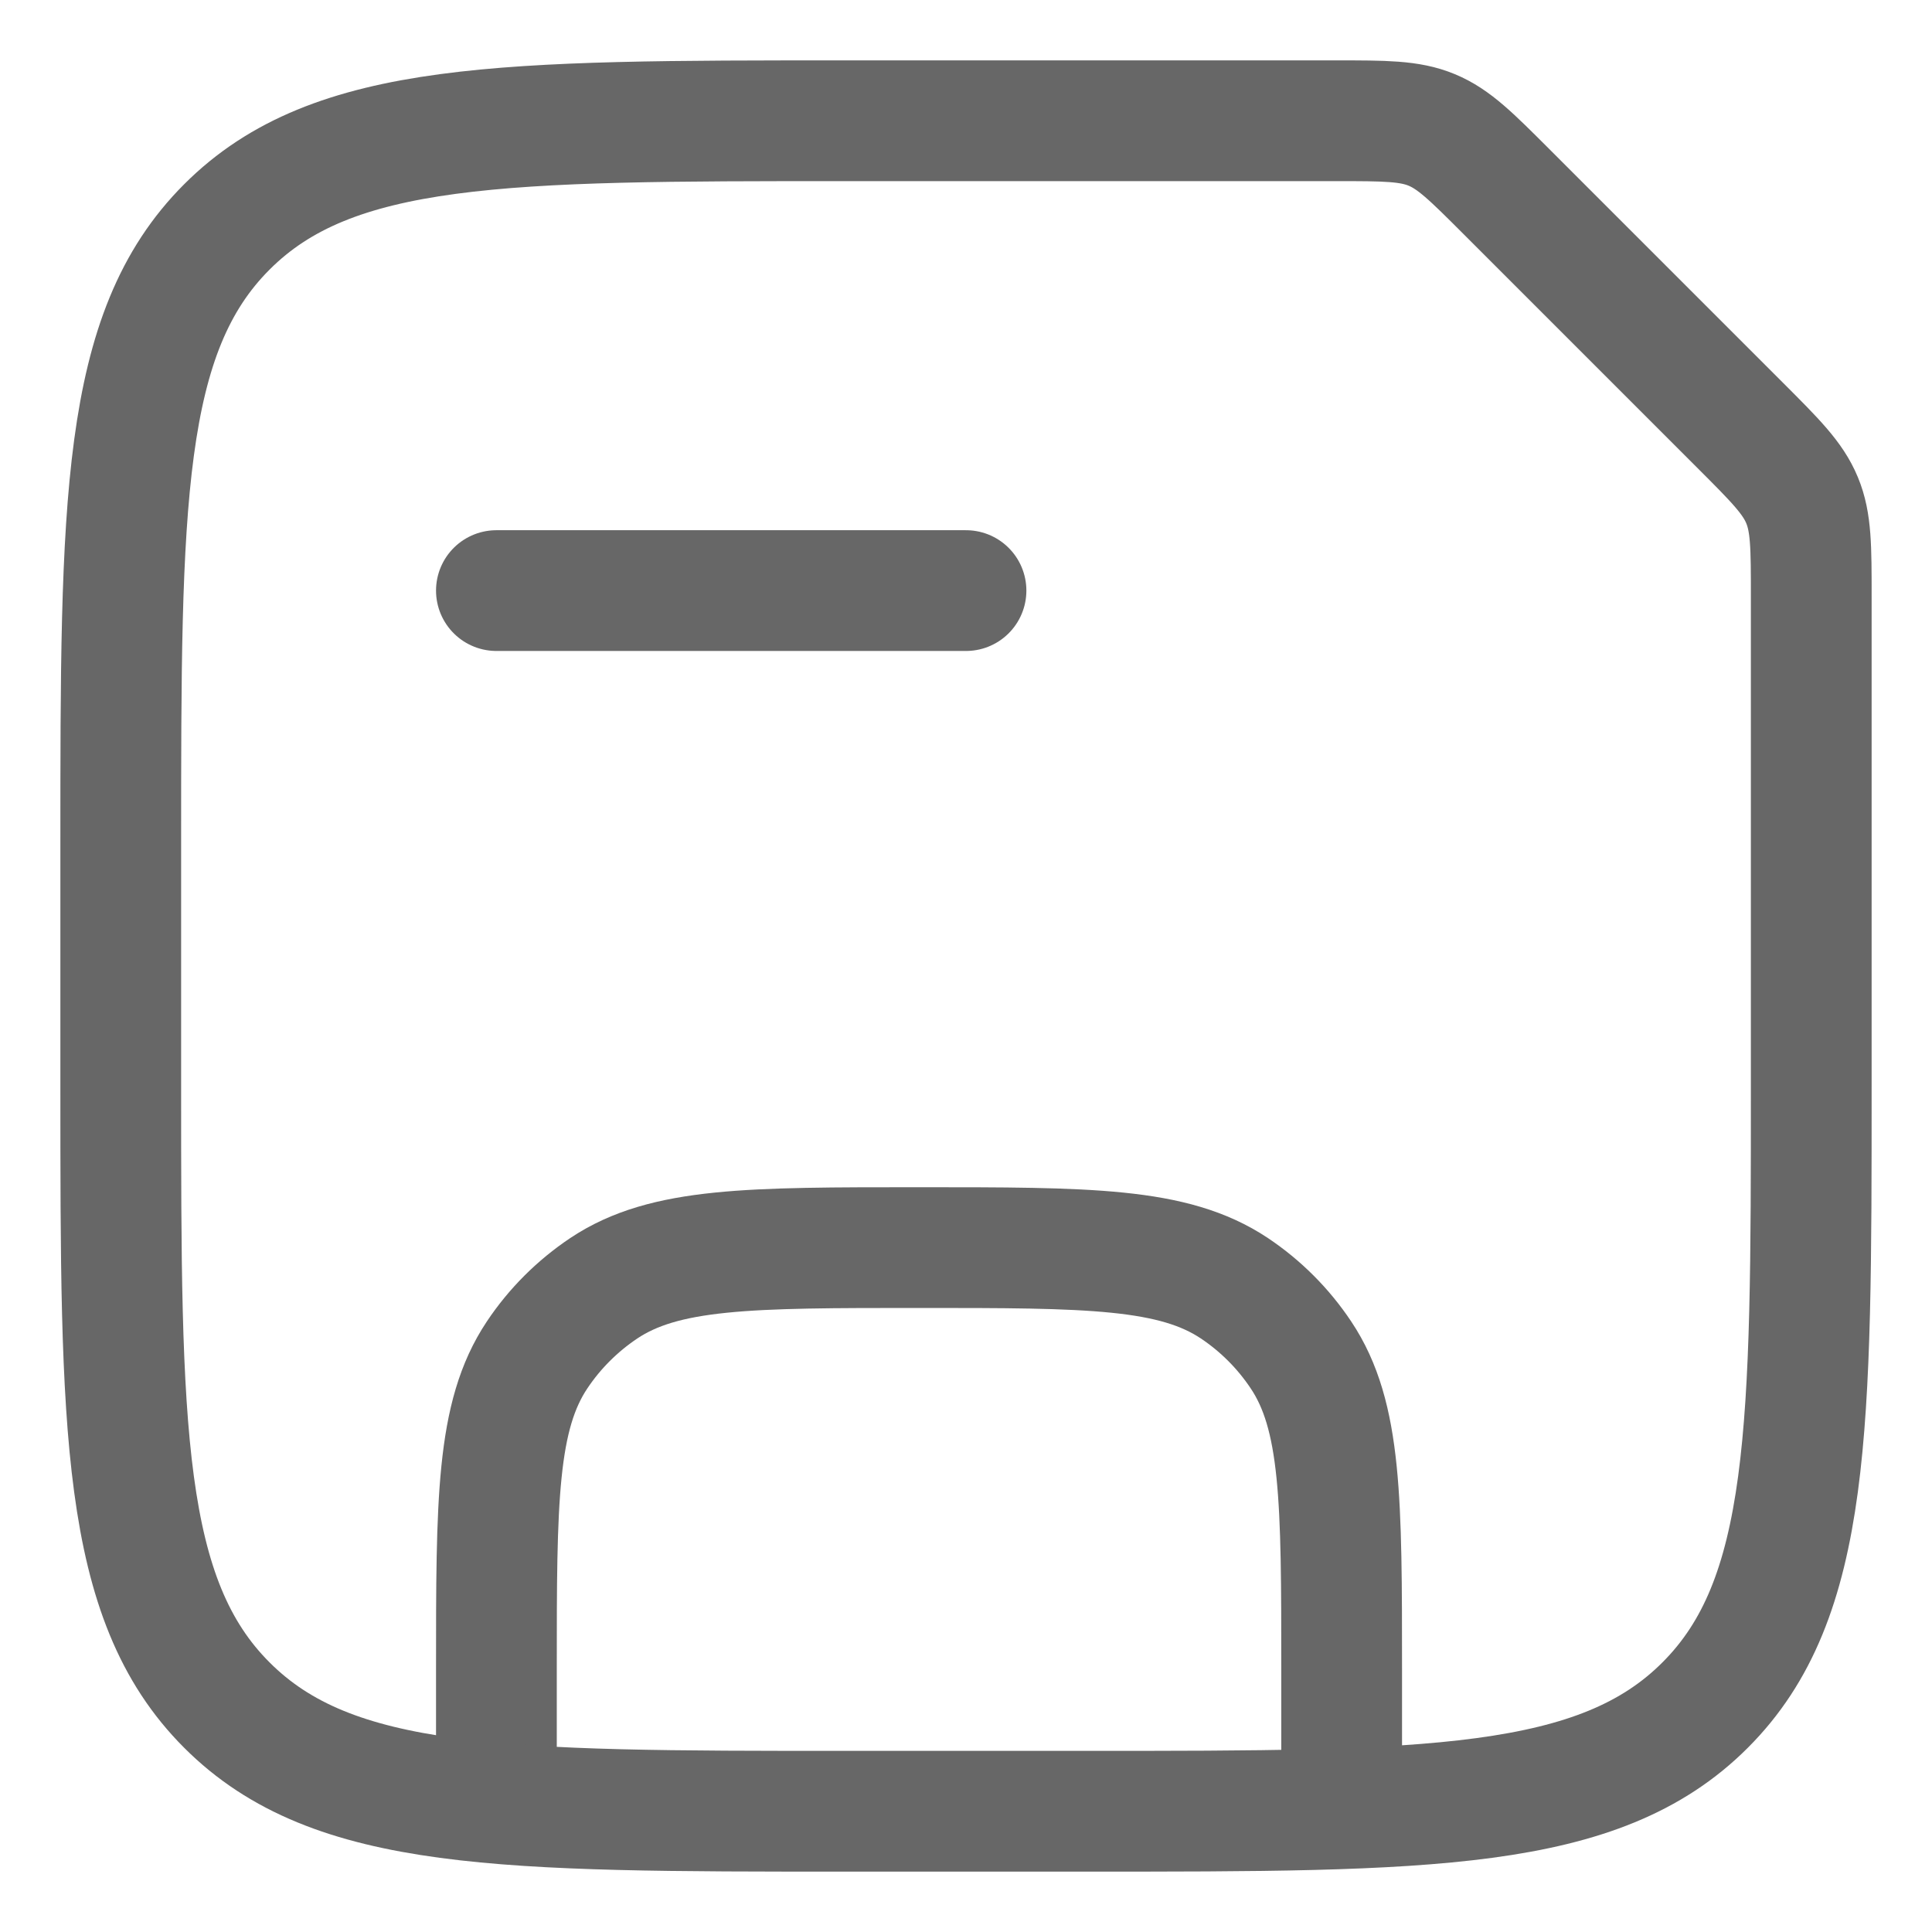
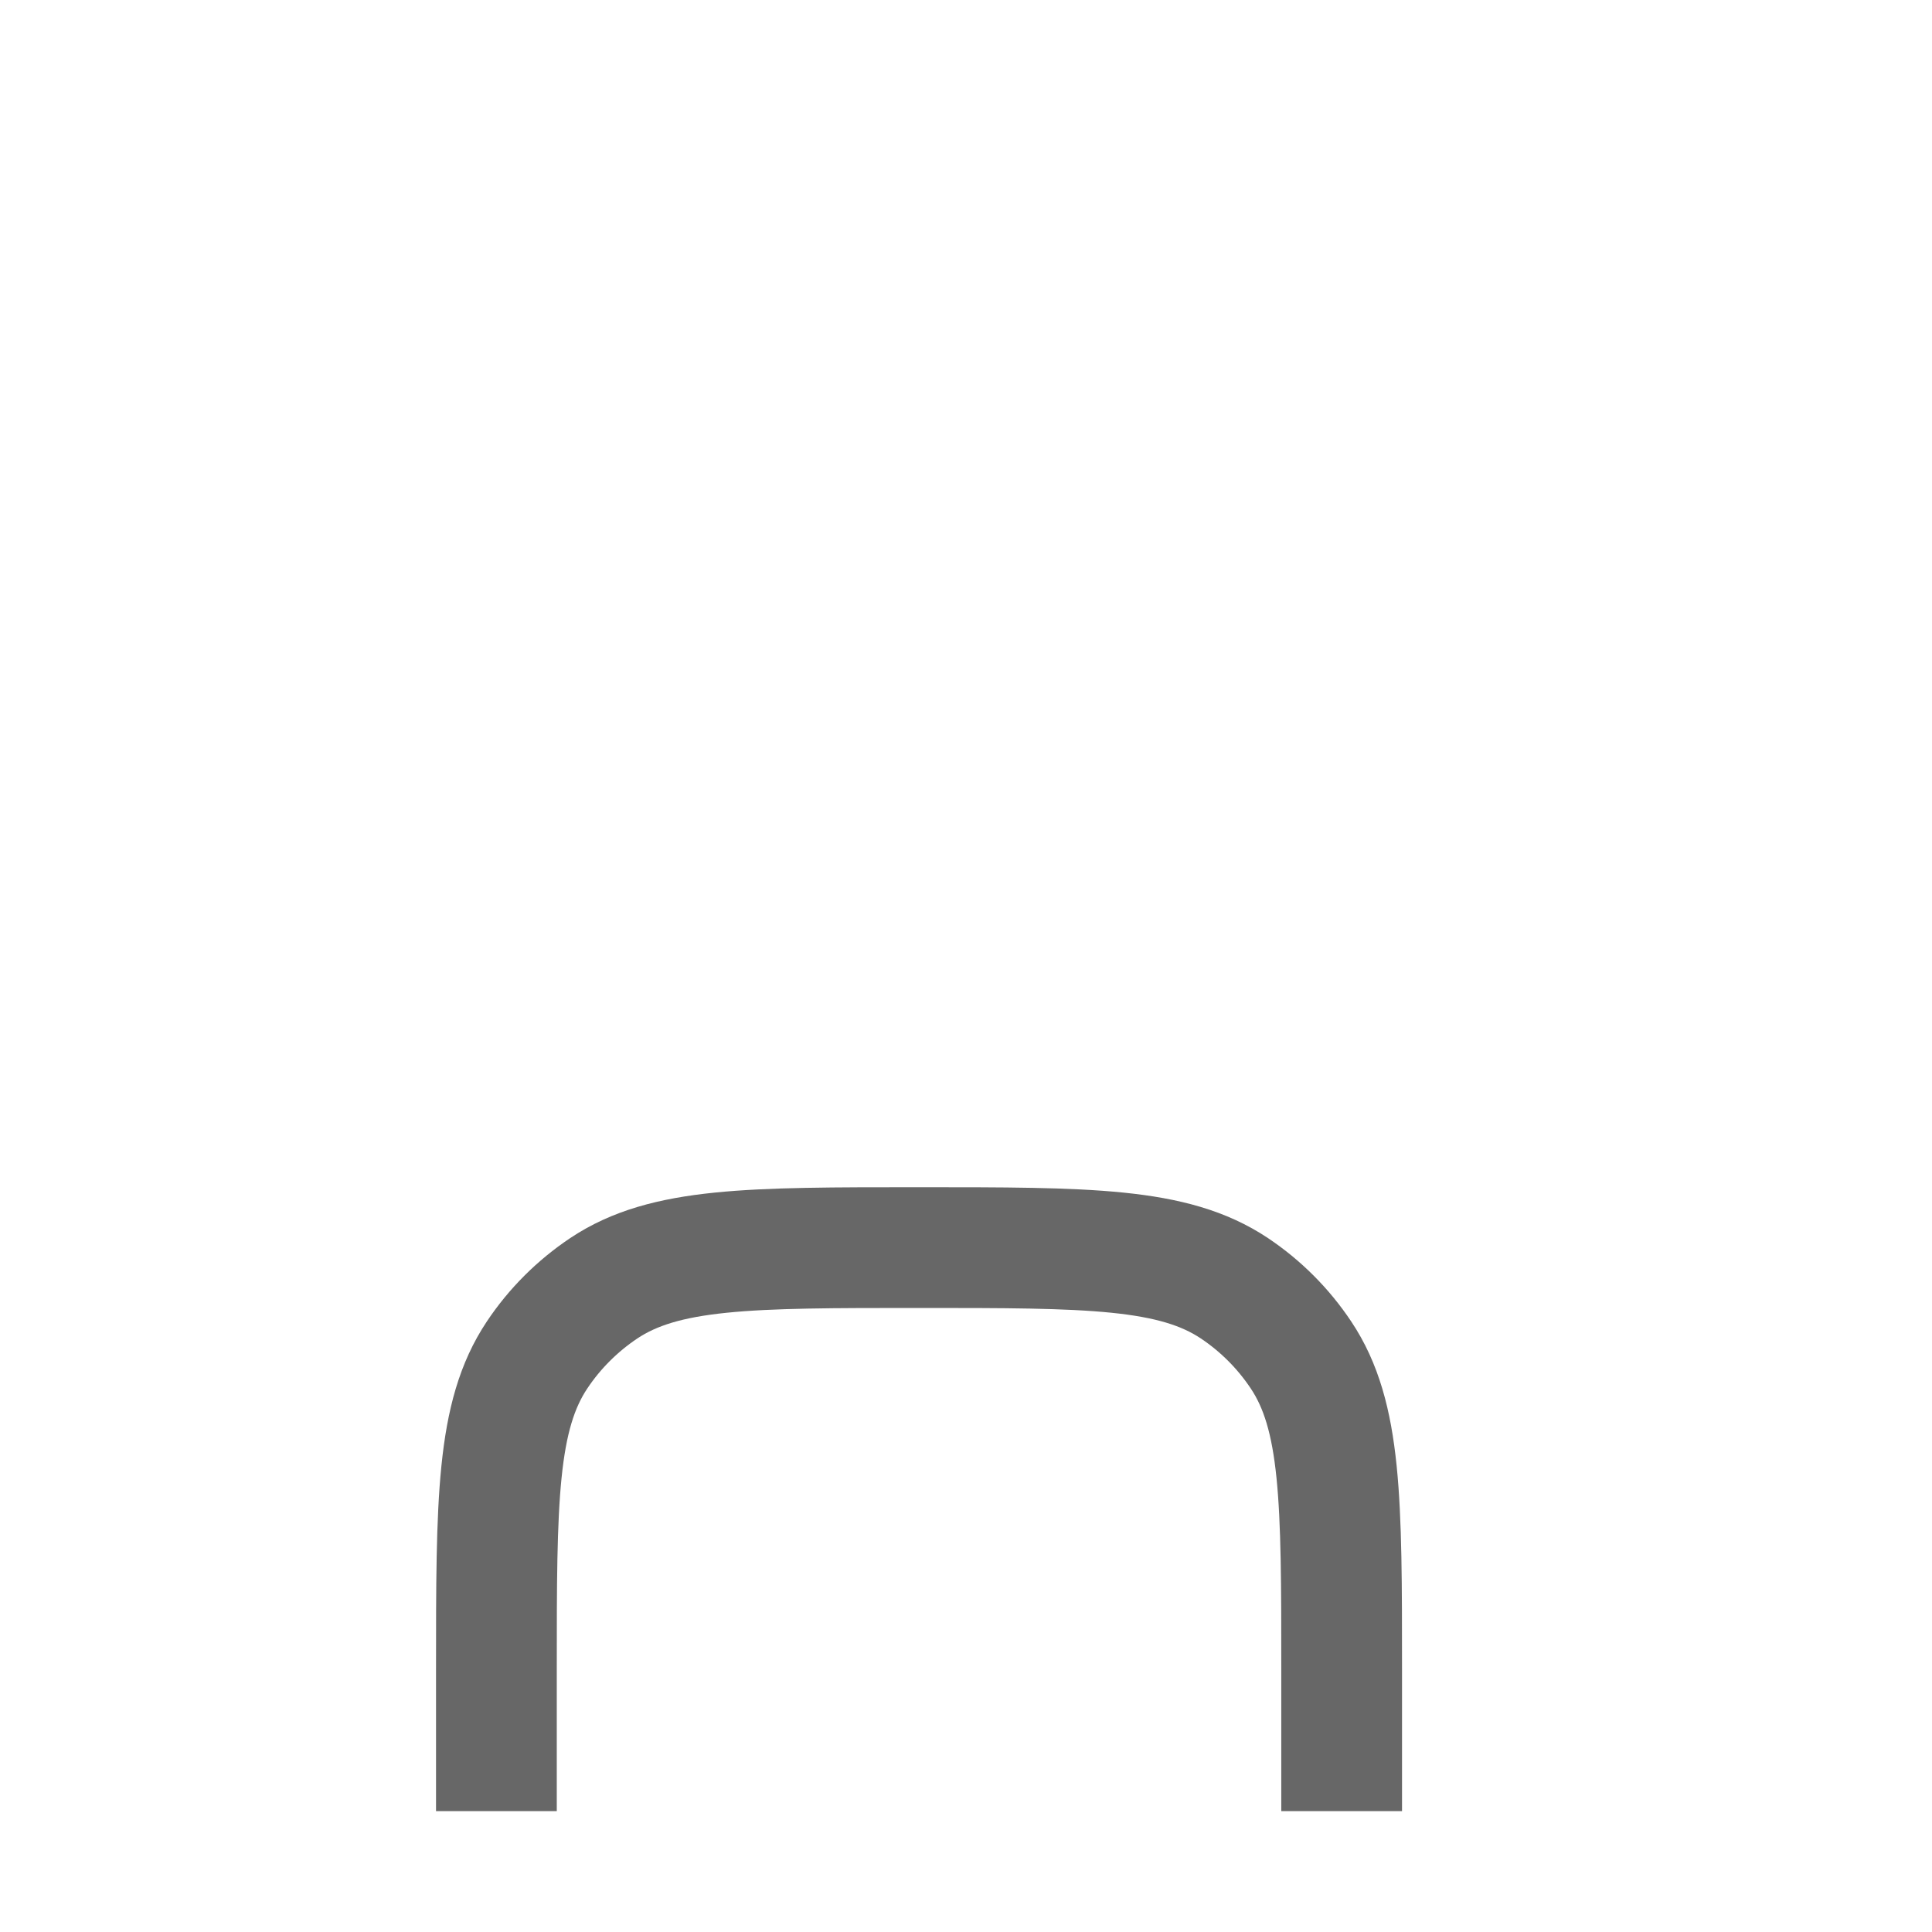
<svg xmlns="http://www.w3.org/2000/svg" width="16" height="16" viewBox="0 0 16 16" fill="none">
  <path d="M11.111 14.999V13.832C11.111 12.428 11.111 11.725 10.774 11.221C10.628 11.002 10.441 10.815 10.223 10.669C9.718 10.332 9.016 10.332 7.611 10.332V10.332C6.207 10.332 5.505 10.332 5 10.669C4.782 10.815 4.594 11.002 4.448 11.221C4.111 11.725 4.111 12.428 4.111 13.832V14.999" stroke="#676767" />
-   <path d="M4.111 4.891H8" stroke="#676767" stroke-linecap="round" />
-   <path d="M1 7C1 4.172 1 2.757 1.879 1.879C2.757 1 4.172 1 7 1H11.06C11.469 1 11.674 1 11.857 1.076C12.041 1.152 12.186 1.297 12.475 1.586L14.414 3.525C14.703 3.814 14.848 3.959 14.924 4.143C15 4.326 15 4.531 15 4.94V9C15 11.828 15 13.243 14.121 14.121C13.243 15 11.828 15 9 15H7C4.172 15 2.757 15 1.879 14.121C1 13.243 1 11.828 1 9V7Z" stroke="#676767" />
</svg>